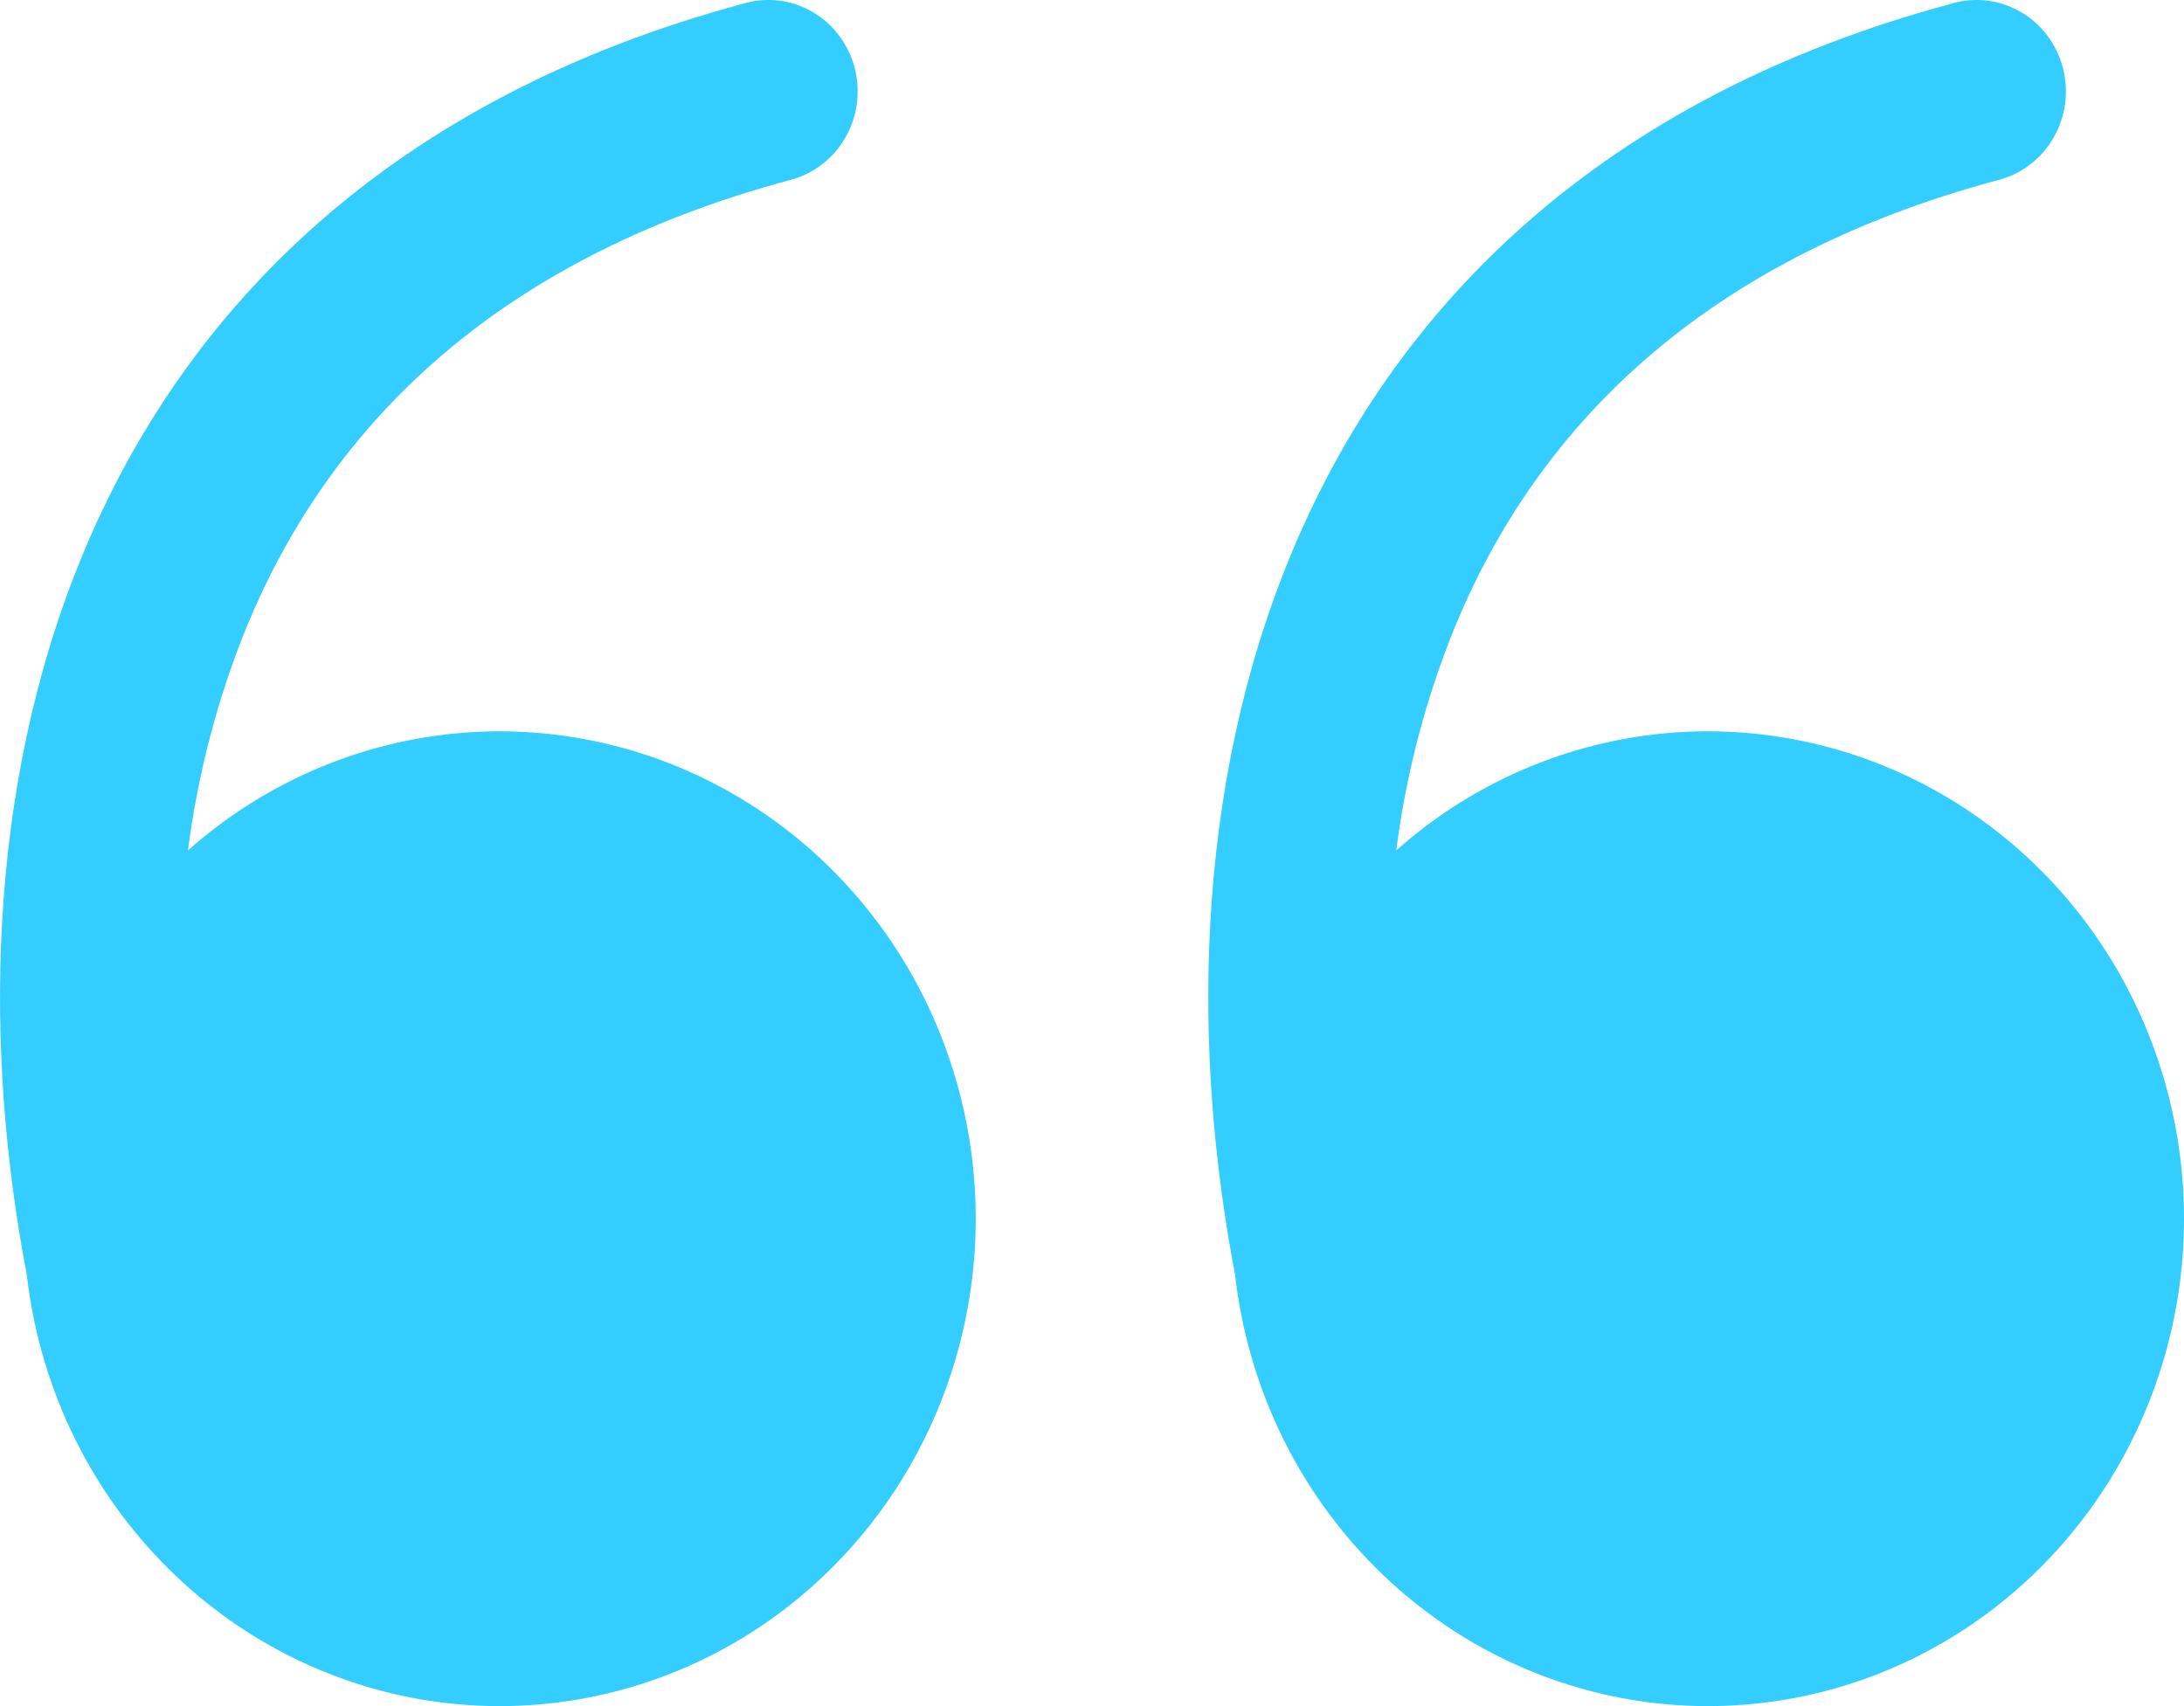
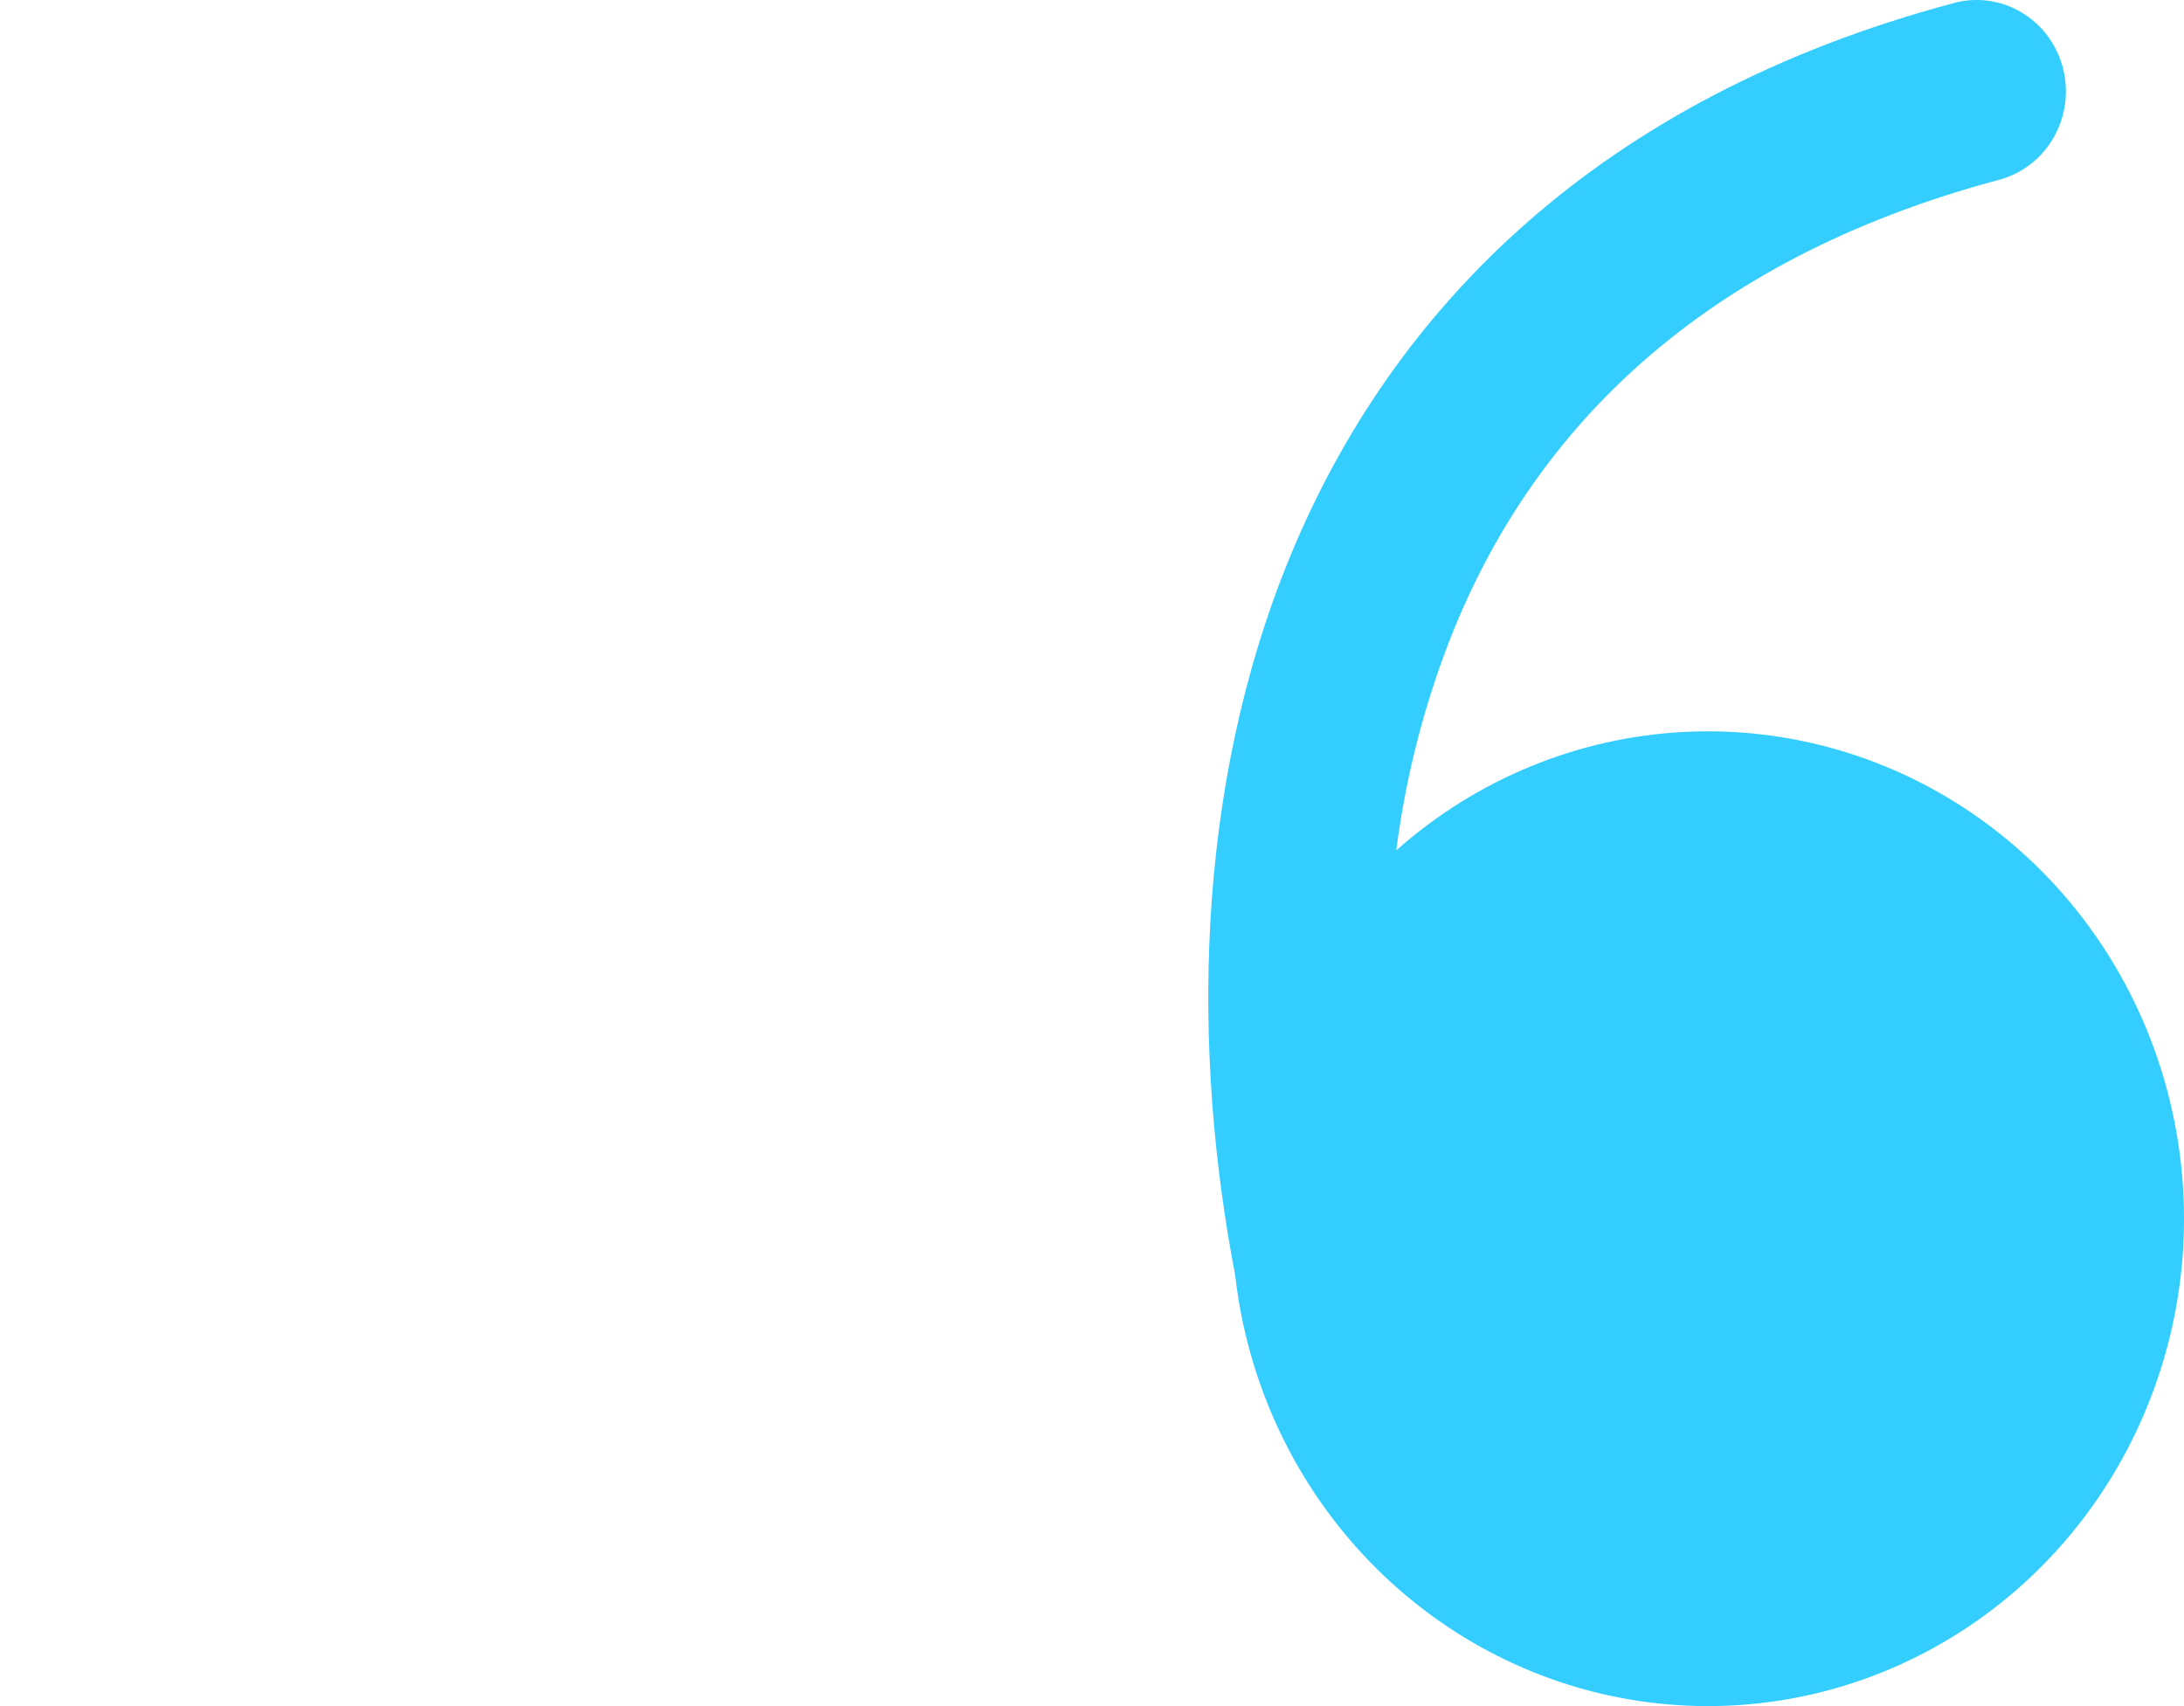
<svg xmlns="http://www.w3.org/2000/svg" width="32" height="25" viewBox="0 0 32 25" fill="none">
-   <path d="M2.754 12.461C3.932 11.416 5.417 10.805 6.973 10.725C8.528 10.646 10.066 11.101 11.339 12.02C12.613 12.938 13.549 14.267 13.999 15.794C14.449 17.321 14.387 18.958 13.823 20.445C13.259 21.932 12.225 23.182 10.886 23.997C9.547 24.812 7.98 25.145 6.434 24.942C4.889 24.739 3.455 24.012 2.36 22.877C1.265 21.743 0.573 20.265 0.393 18.681C-0.227 15.449 -0.22 11.598 1.203 8.147C2.706 4.505 5.738 1.434 10.915 0.047C11.082 0 11.256 -0.012 11.427 0.011C11.599 0.034 11.764 0.091 11.913 0.18C12.063 0.268 12.194 0.386 12.299 0.527C12.403 0.668 12.48 0.828 12.524 1C12.567 1.171 12.578 1.349 12.554 1.524C12.53 1.699 12.472 1.868 12.384 2.02C12.296 2.173 12.18 2.306 12.041 2.411C11.903 2.517 11.745 2.594 11.578 2.637C7.164 3.821 4.791 6.333 3.612 9.19C3.187 10.237 2.899 11.336 2.754 12.461Z" fill="#33CEFF" />
  <path d="M20.458 12.461C21.635 11.416 23.12 10.805 24.676 10.725C26.232 10.646 27.769 11.101 29.042 12.02C30.316 12.938 31.252 14.267 31.702 15.794C32.153 17.321 32.091 18.958 31.526 20.445C30.962 21.932 29.928 23.182 28.589 23.997C27.25 24.812 25.683 25.145 24.137 24.942C22.592 24.739 21.158 24.012 20.063 22.877C18.968 21.743 18.276 20.265 18.097 18.681C17.476 15.449 17.483 11.598 18.906 8.147C20.409 4.505 23.441 1.434 28.618 0.047C28.785 0 28.959 -0.012 29.13 0.011C29.302 0.034 29.467 0.091 29.616 0.18C29.766 0.268 29.897 0.386 30.002 0.527C30.106 0.668 30.183 0.828 30.227 1C30.27 1.171 30.281 1.349 30.257 1.524C30.233 1.699 30.175 1.868 30.087 2.02C29.999 2.173 29.883 2.306 29.744 2.411C29.606 2.517 29.448 2.594 29.281 2.637C24.867 3.821 22.494 6.333 21.316 9.19C20.89 10.237 20.602 11.336 20.458 12.461Z" fill="#33CEFF" />
</svg>